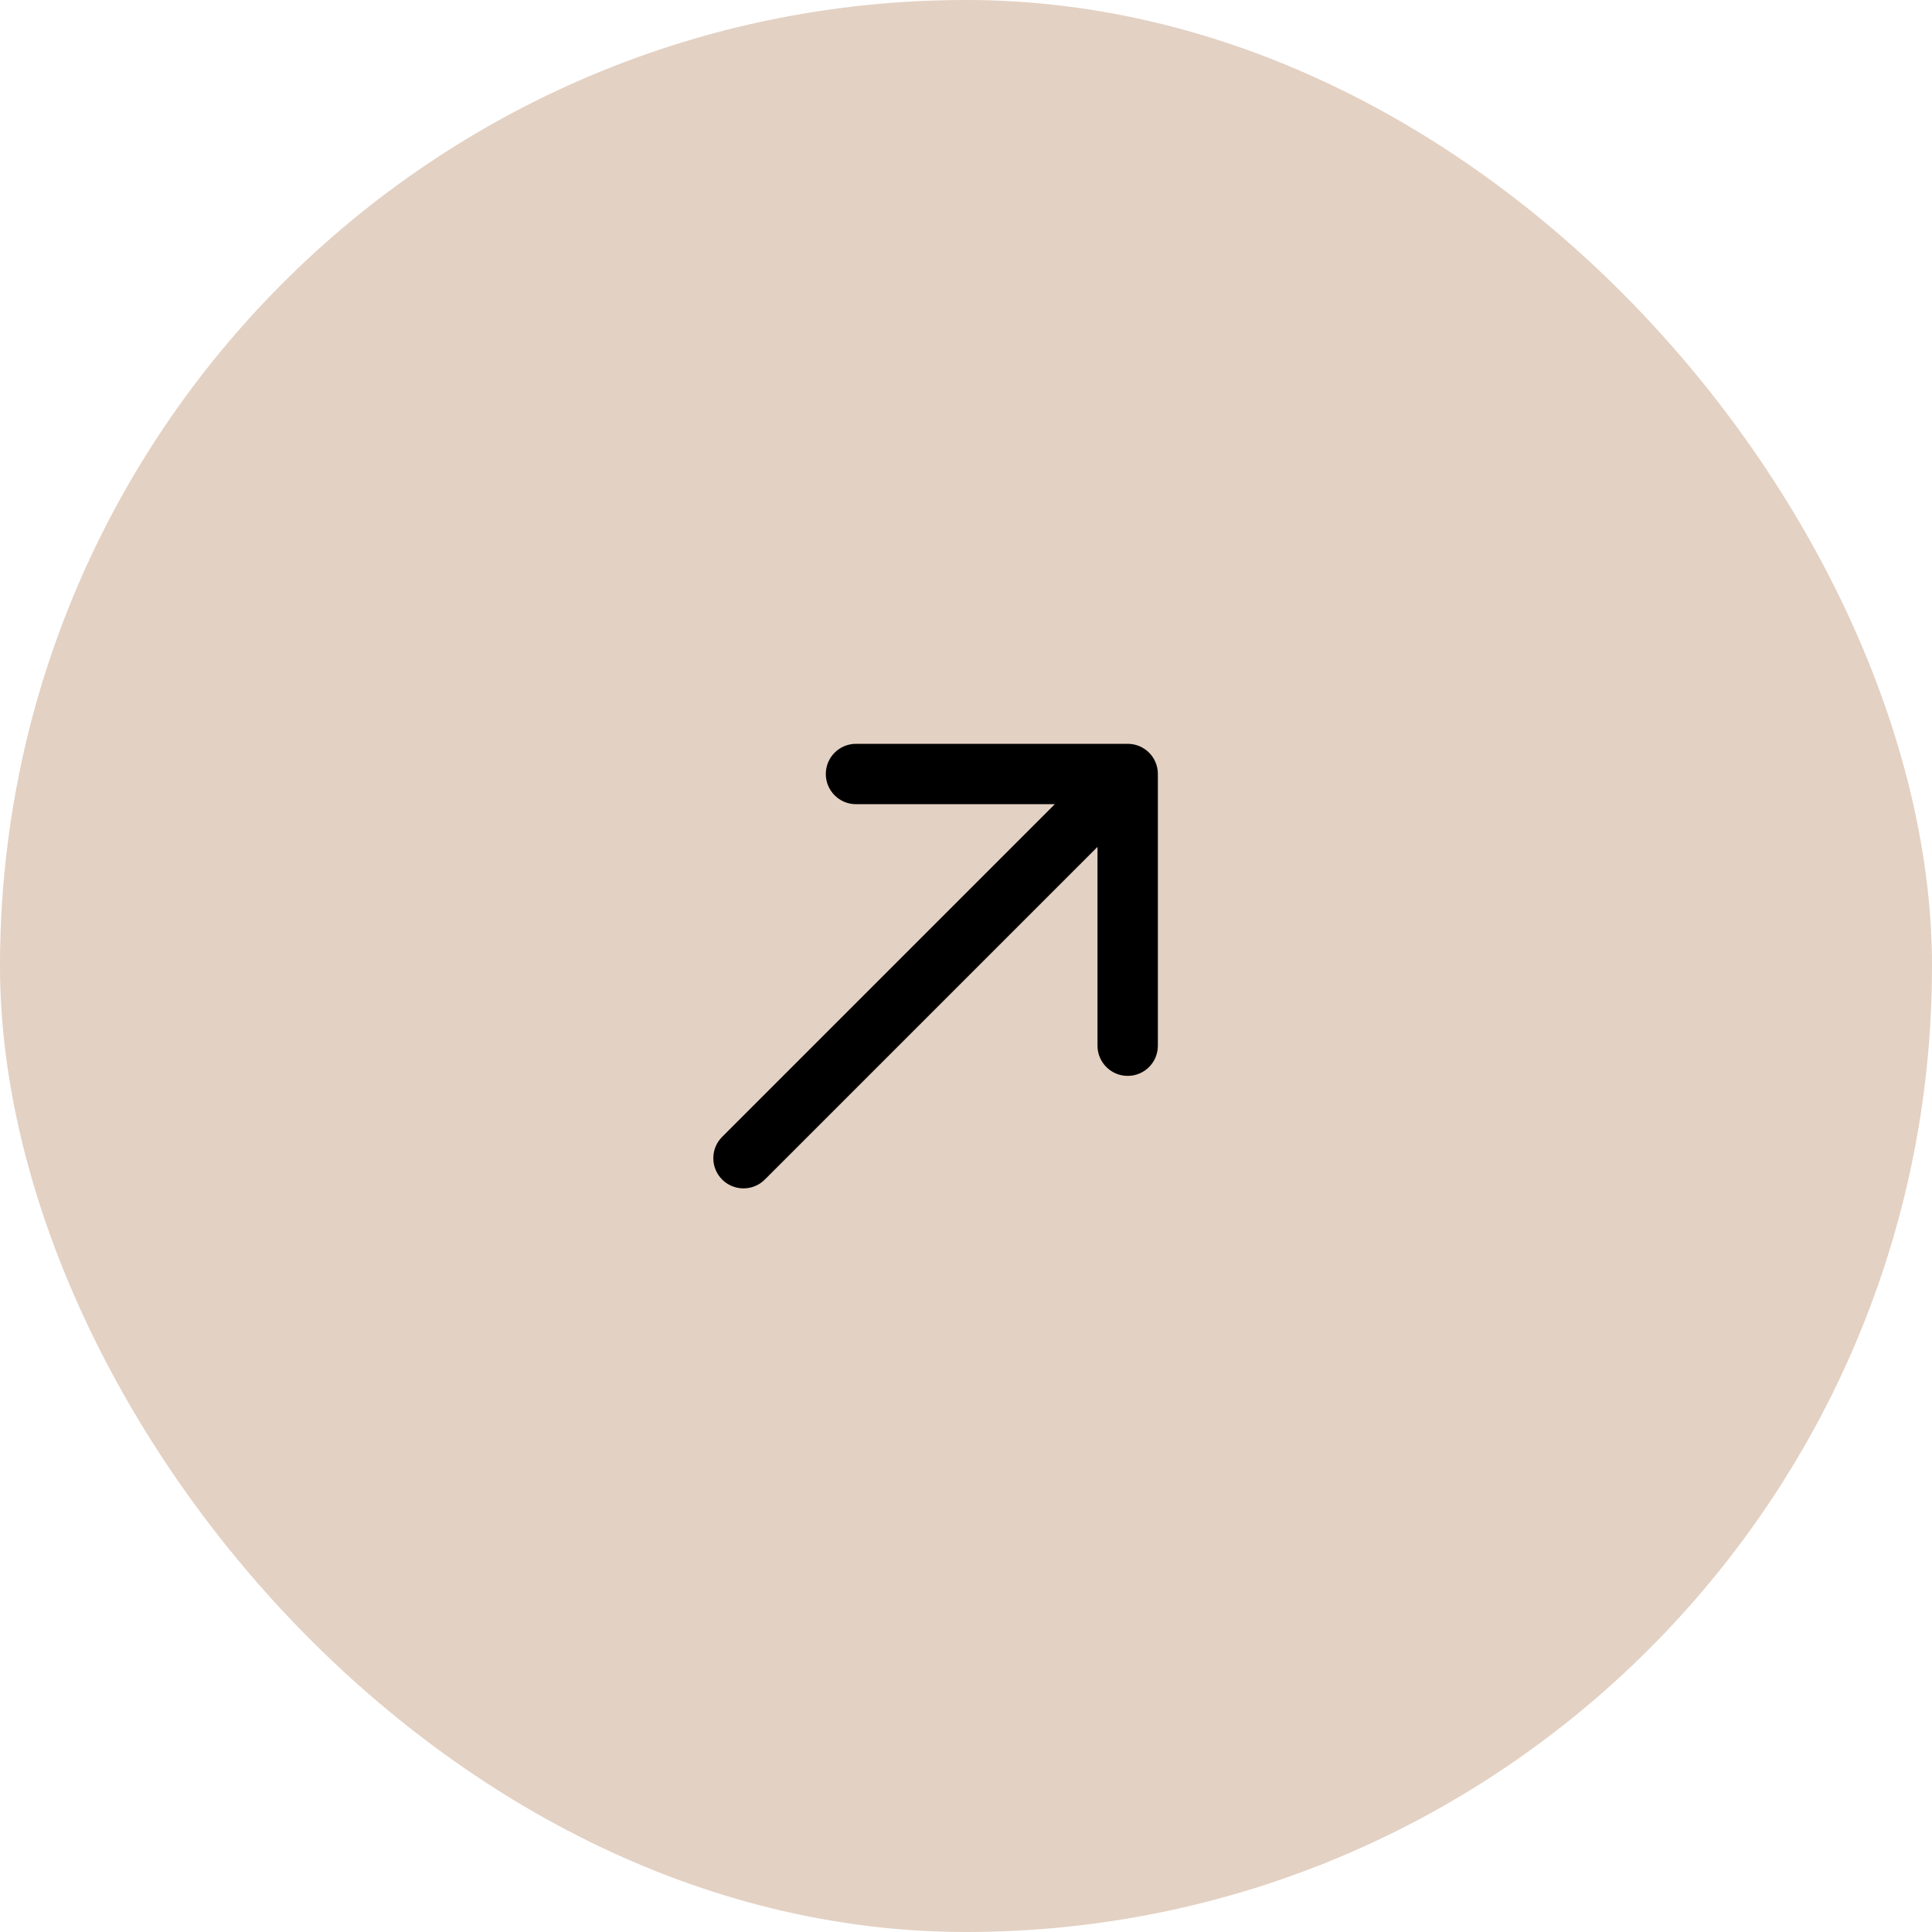
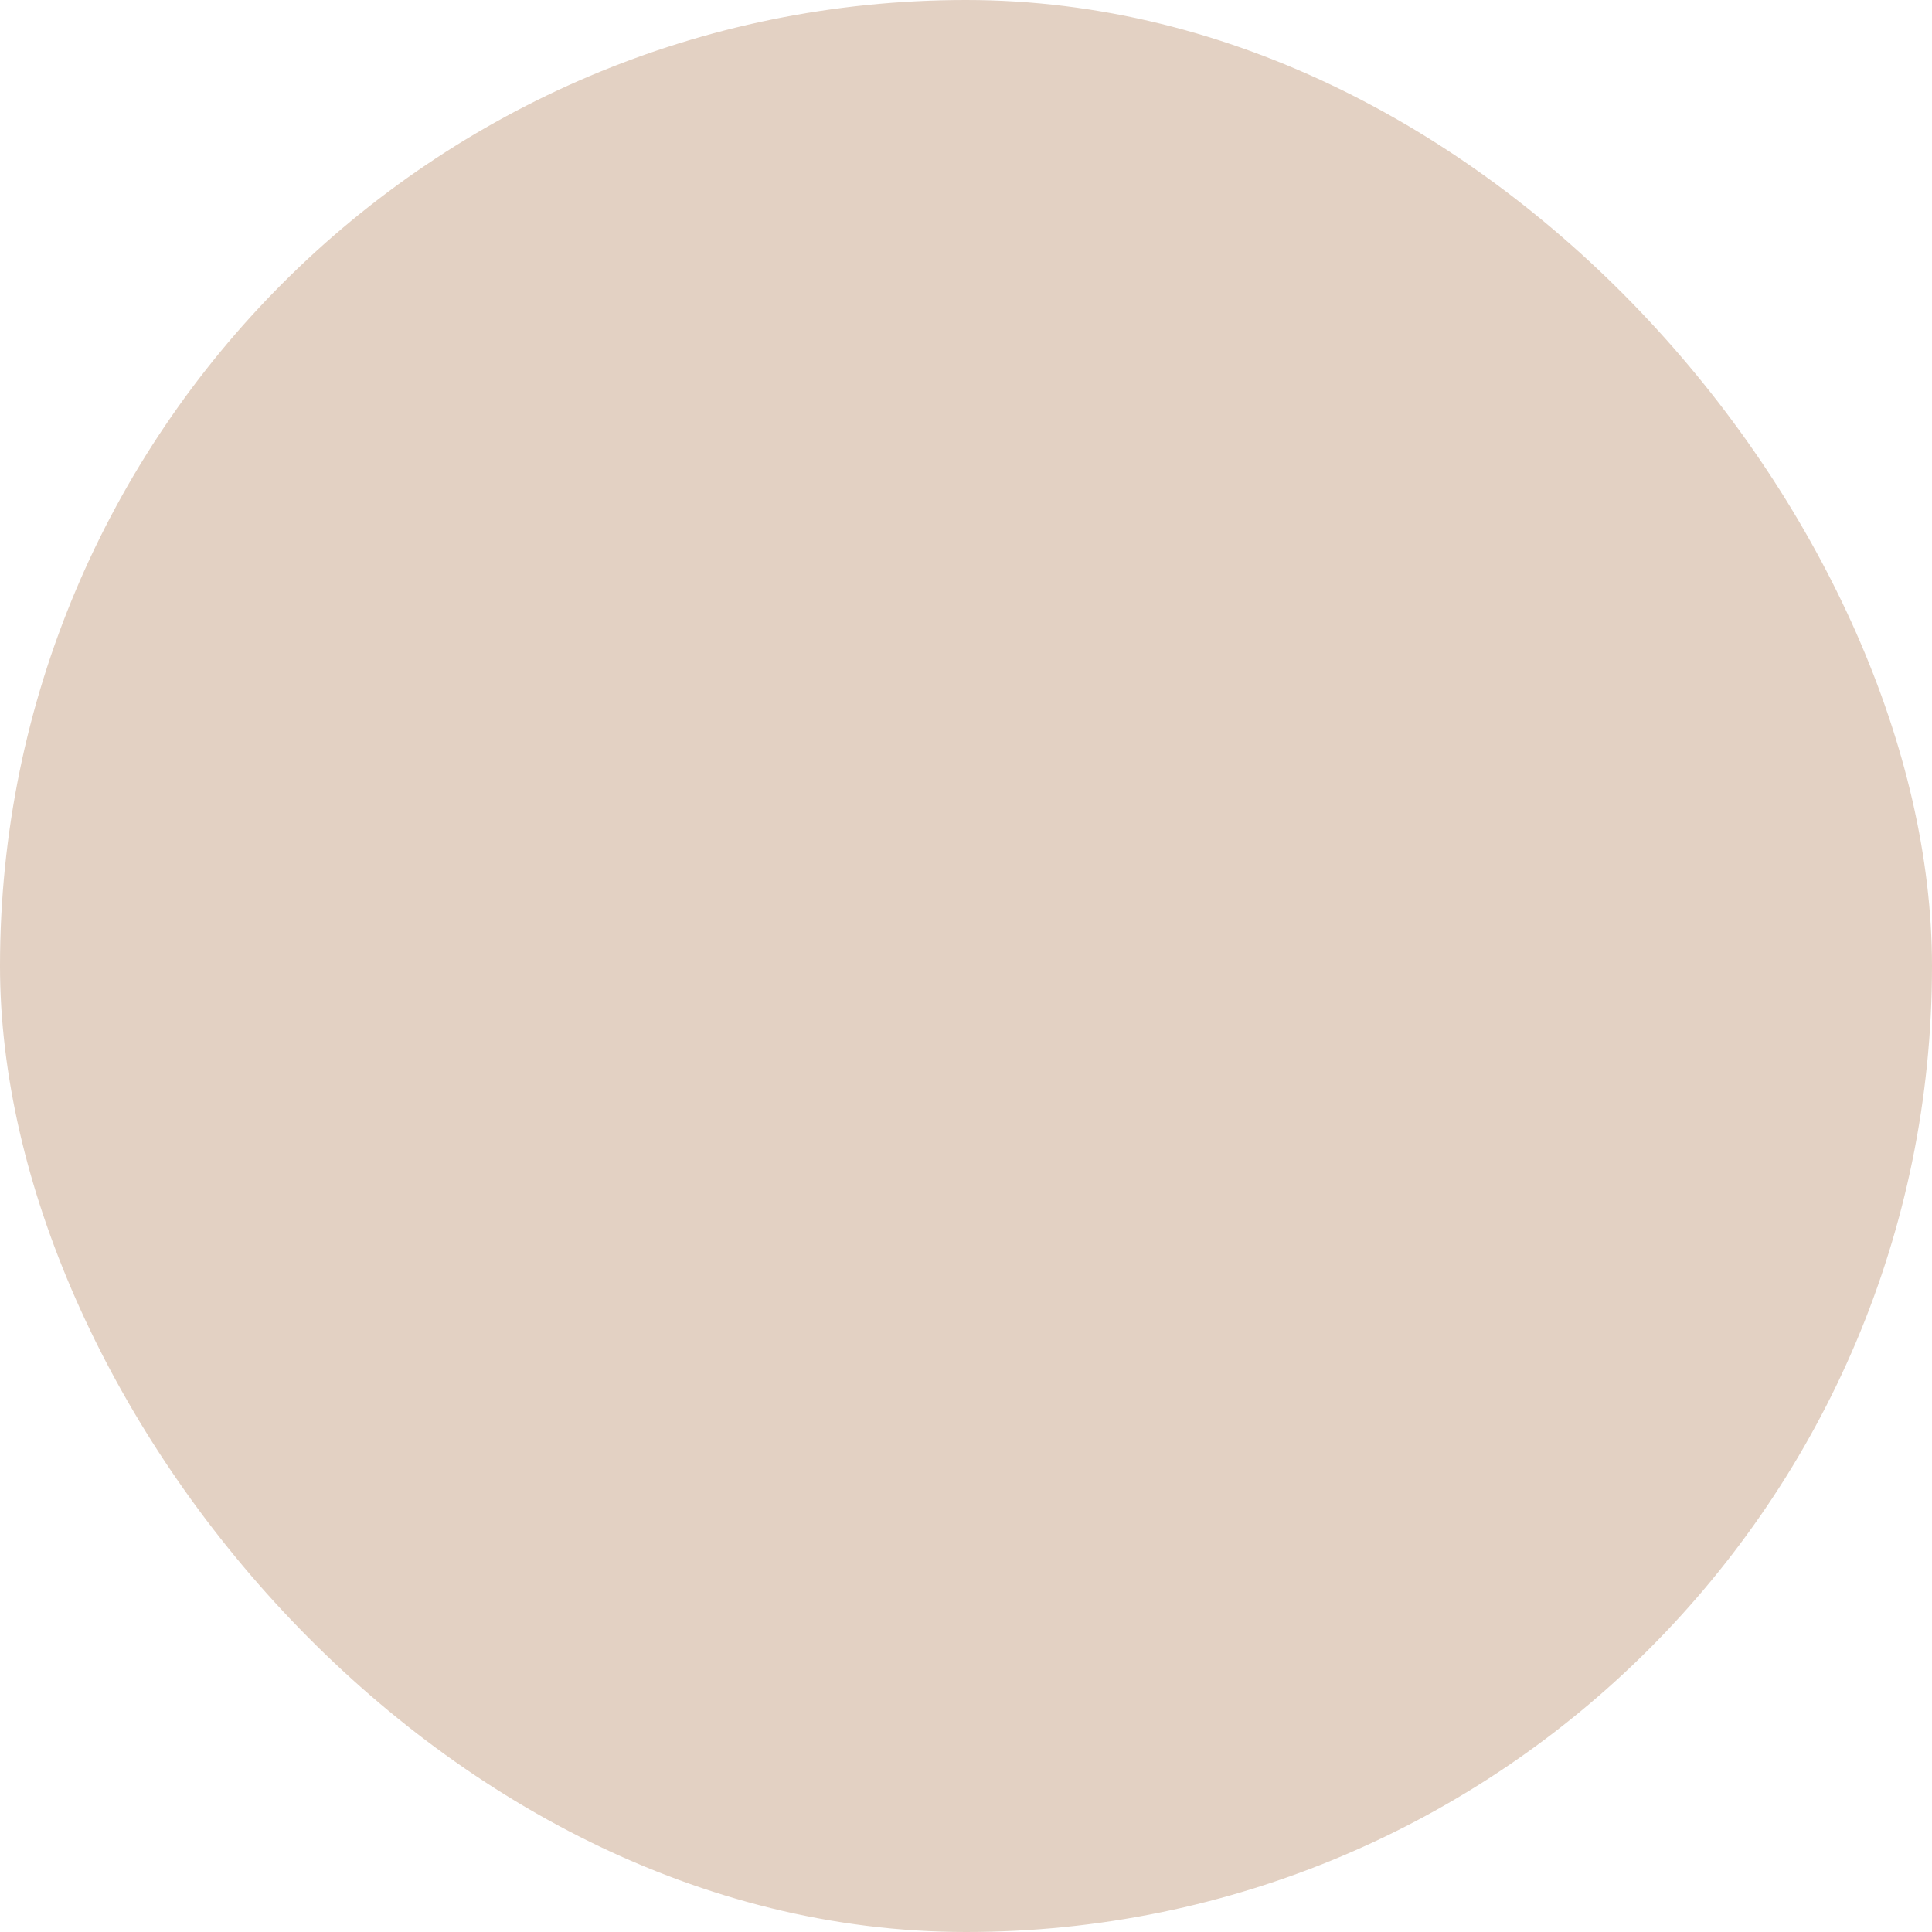
<svg xmlns="http://www.w3.org/2000/svg" width="32" height="32" viewBox="0 0 32 32" fill="none">
  <rect width="32" height="32" rx="16" fill="#E3D1C3" />
-   <path d="M11.961 18.83C11.766 19.025 11.766 19.342 11.961 19.537C12.156 19.732 12.473 19.732 12.668 19.537L12.315 19.184L11.961 18.83ZM19.178 12.82C19.178 12.543 18.955 12.32 18.678 12.32L14.178 12.32C13.902 12.32 13.678 12.543 13.678 12.82C13.678 13.096 13.902 13.32 14.178 13.32L18.178 13.32L18.178 17.32C18.178 17.596 18.402 17.82 18.678 17.82C18.955 17.82 19.178 17.596 19.178 17.32L19.178 12.82ZM12.315 19.184L12.668 19.537L19.032 13.173L18.678 12.82L18.325 12.466L11.961 18.83L12.315 19.184Z" fill="black" />
</svg>